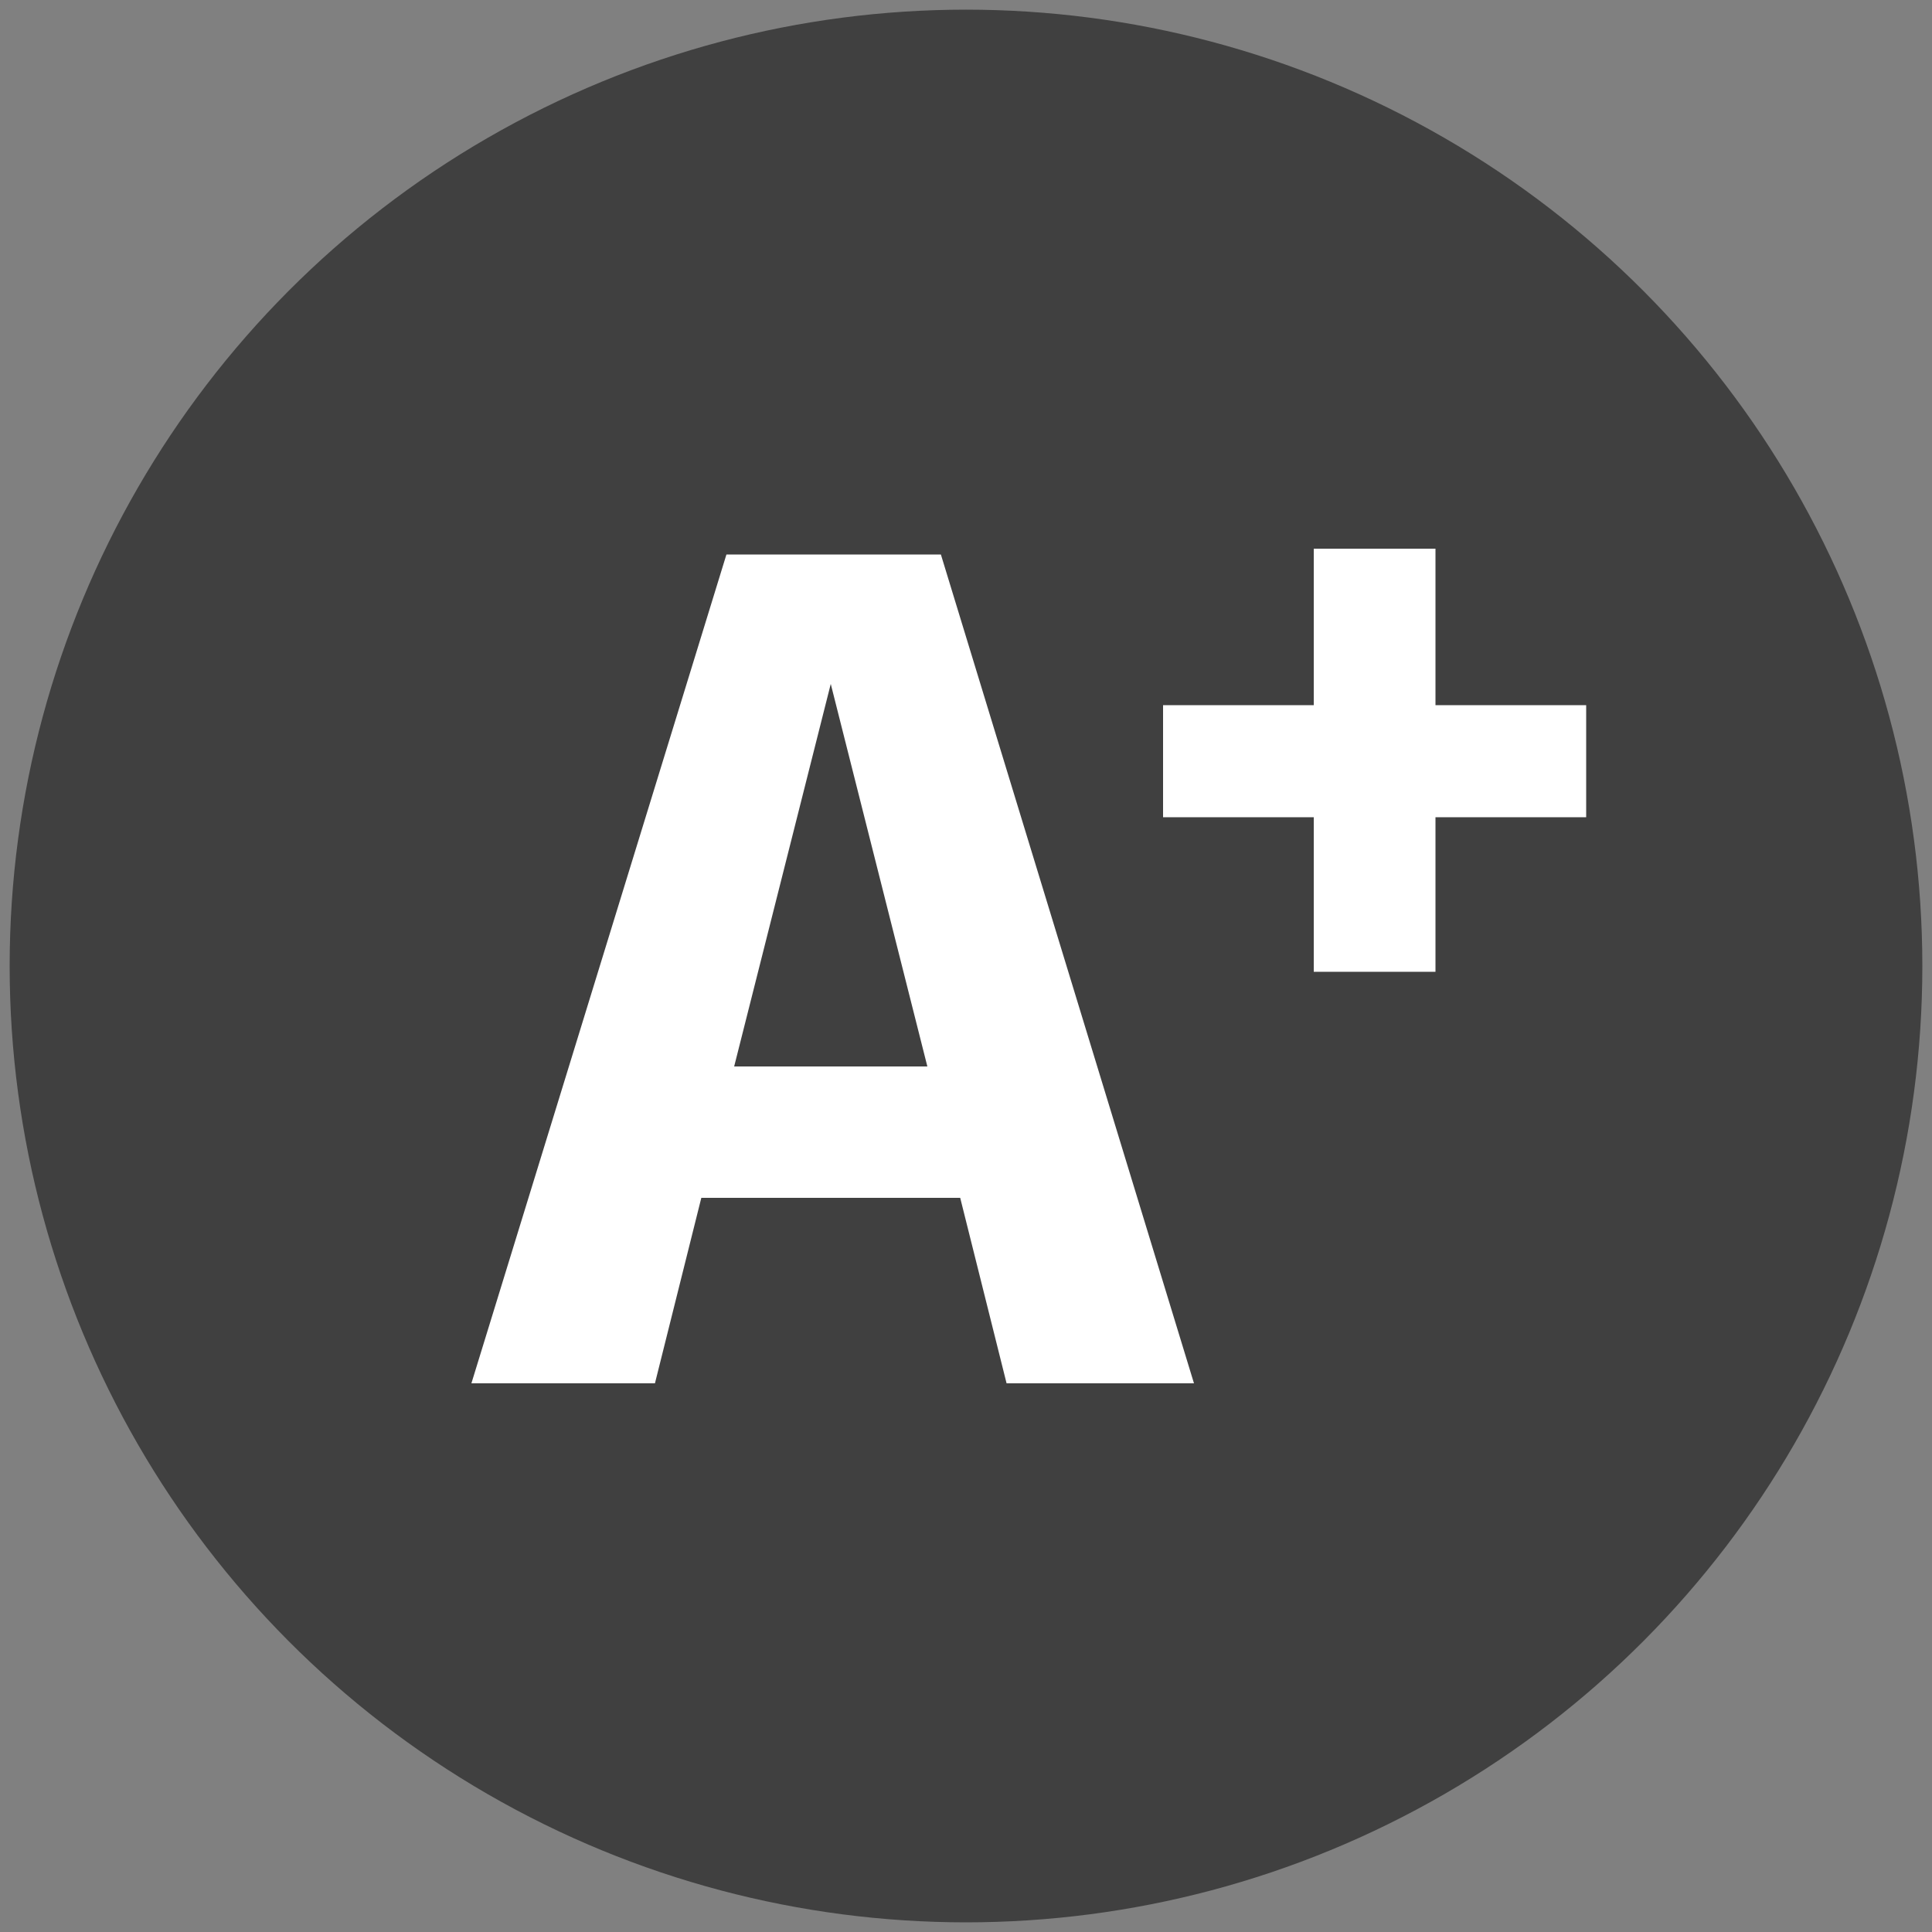
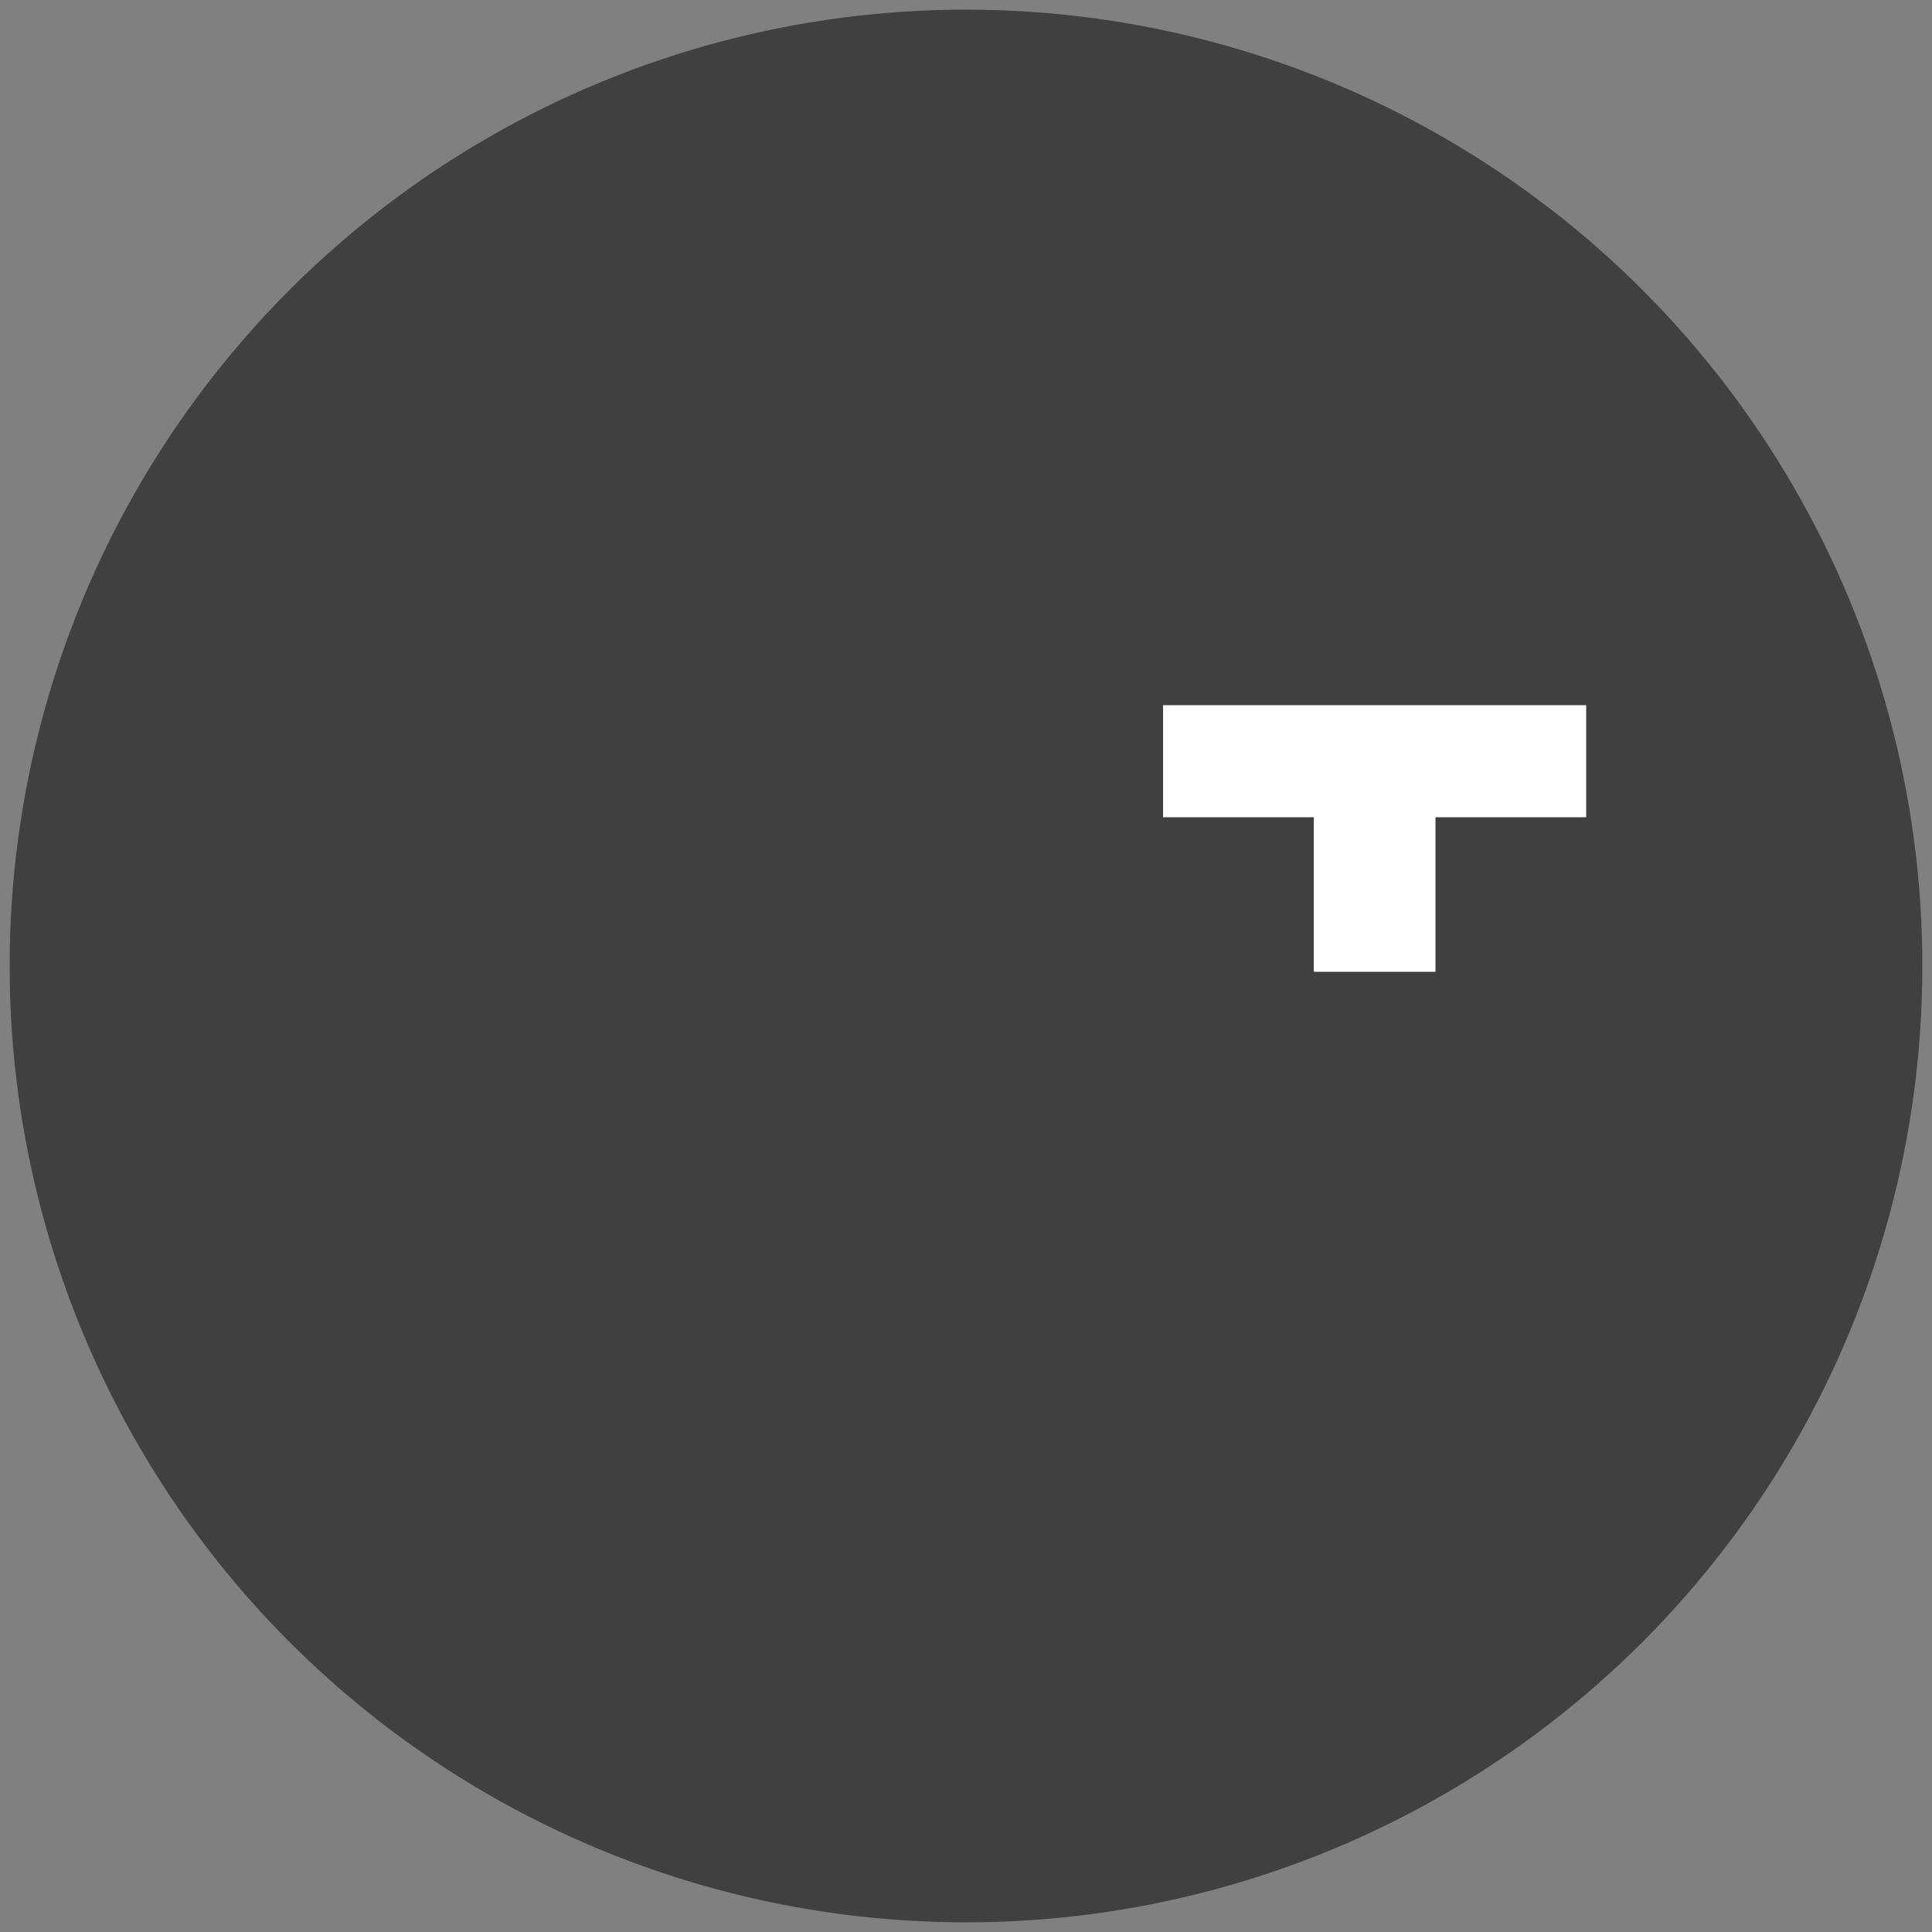
<svg xmlns="http://www.w3.org/2000/svg" version="1.1" id="Layer_1" x="0px" y="0px" viewBox="0 0 100 100" style="enable-background:new 0 0 100 100;" xml:space="preserve">
  <rect x="0" y="0" width="100" height="100" fill="#808080" stroke="none" />
  <style type="text/css">
	.st0{opacity:0.5;}
	.st1{fill:#FFFFFF;}
</style>
  <circle class="st0" cx="50" cy="50" r="49.5" />
  <g>
    <g>
-       <path class="st1" d="M36.3,62l-2.4,9.6h-9.5l13.2-42.9h11.1l13.1,42.9h-9.7L49.7,62H36.3z M43,35.4l-5,19.8h10L43,35.4z" />
-     </g>
+       </g>
    <g>
-       <path class="st1" d="M82.1,36.5v5.8h-7.8v8H68v-8h-7.8v-5.8H68v-8.1h6.3v8.1H82.1z" />
+       <path class="st1" d="M82.1,36.5v5.8h-7.8v8H68v-8h-7.8v-5.8H68v-8.1v8.1H82.1z" />
    </g>
  </g>
</svg>